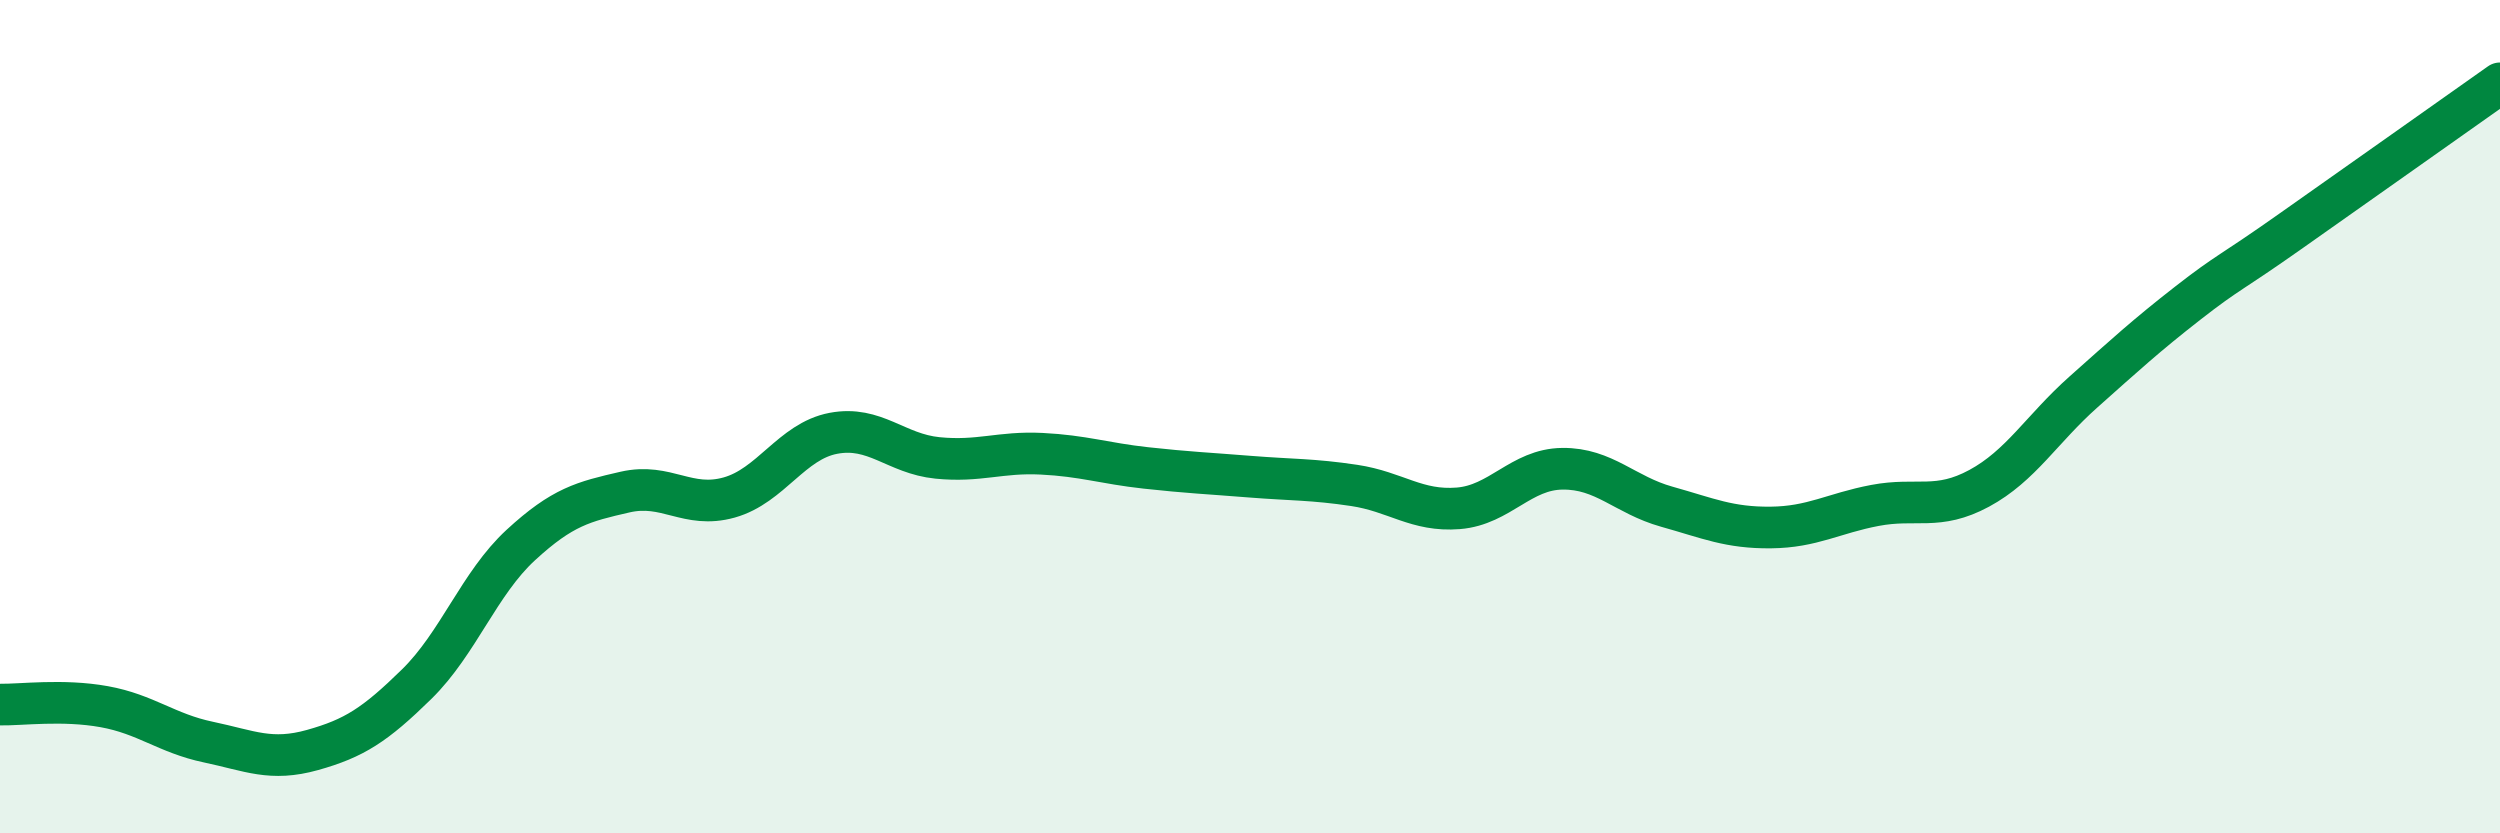
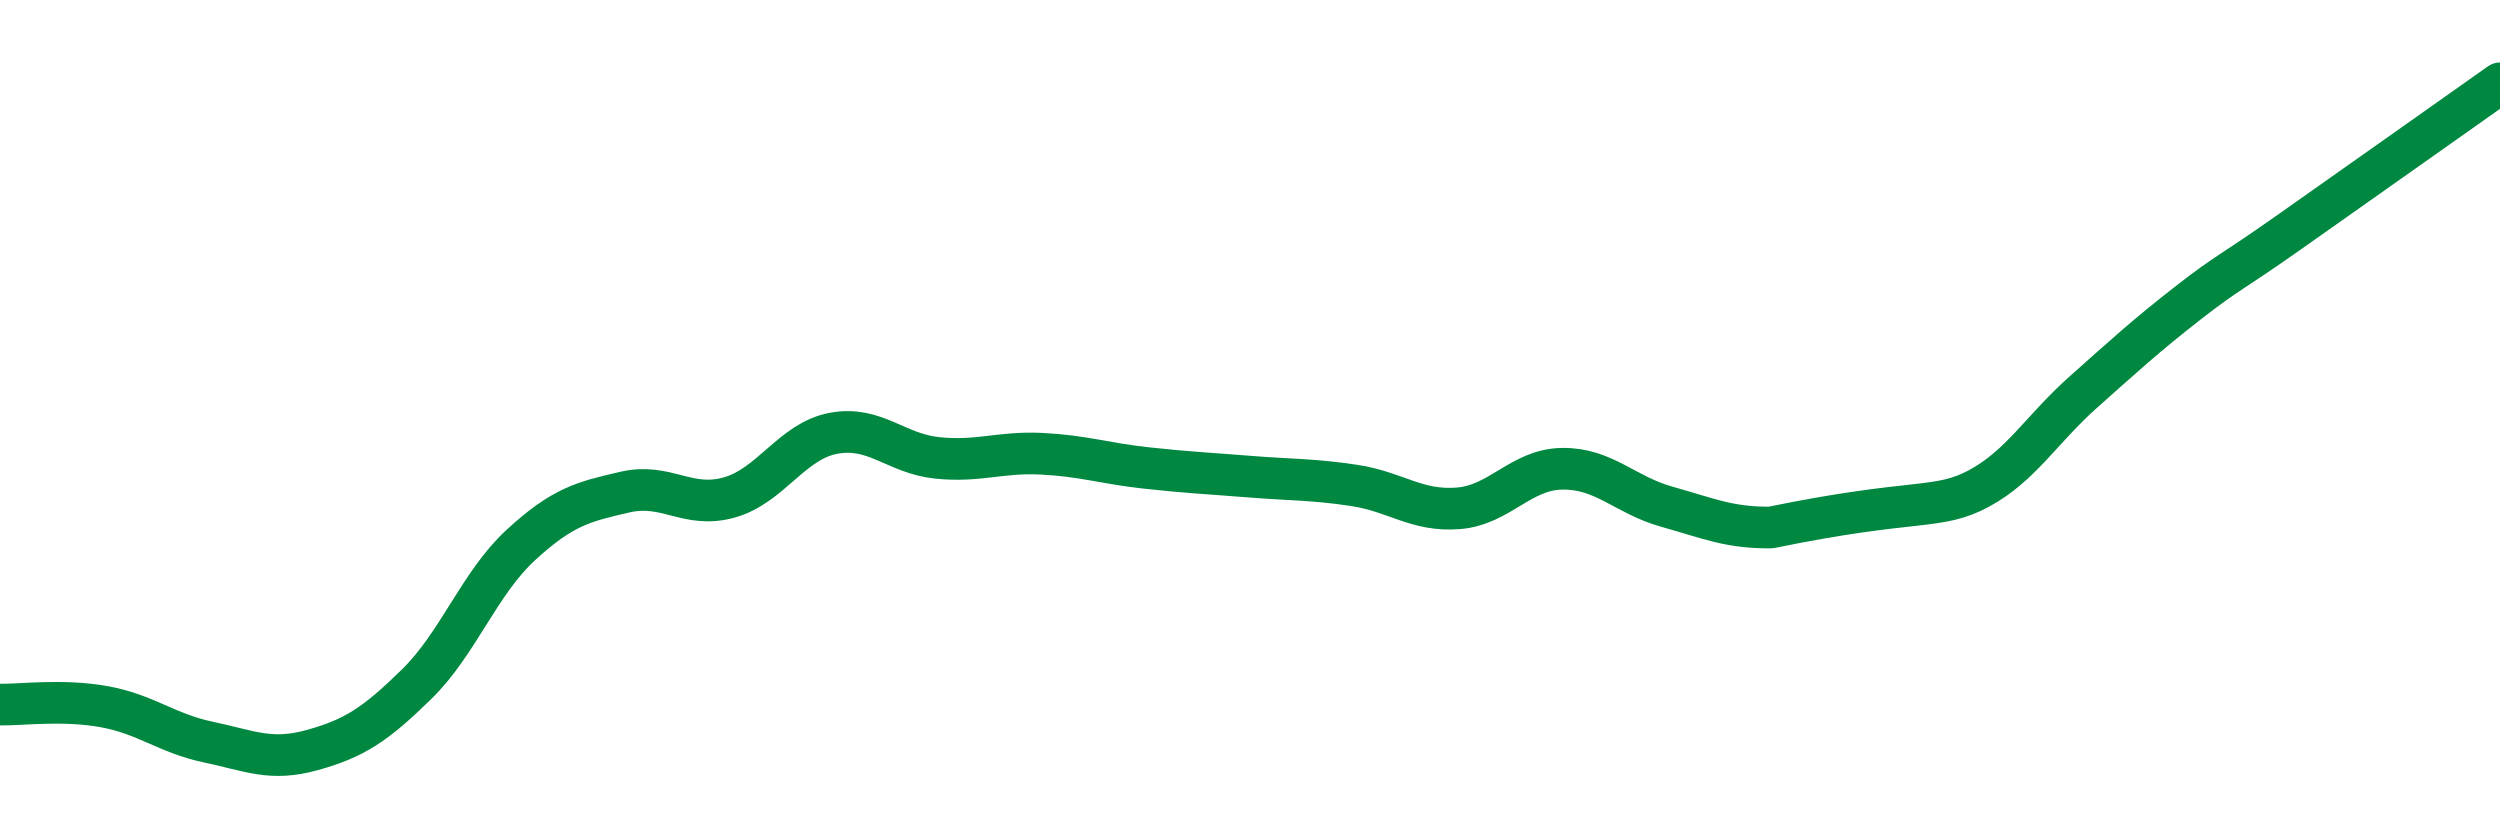
<svg xmlns="http://www.w3.org/2000/svg" width="60" height="20" viewBox="0 0 60 20">
-   <path d="M 0,16.91 C 0.5,16.92 1.5,16.78 2.5,16.96 C 3.5,17.14 4,17.6 5,17.81 C 6,18.02 6.5,18.28 7.5,18 C 8.5,17.72 9,17.4 10,16.42 C 11,15.44 11.5,14 12.5,13.08 C 13.5,12.16 14,12.04 15,11.81 C 16,11.58 16.5,12.22 17.5,11.94 C 18.5,11.66 19,10.59 20,10.4 C 21,10.21 21.5,10.89 22.5,10.99 C 23.5,11.09 24,10.84 25,10.89 C 26,10.94 26.5,11.12 27.5,11.23 C 28.5,11.34 29,11.36 30,11.44 C 31,11.52 31.5,11.5 32.5,11.65 C 33.5,11.8 34,12.28 35,12.2 C 36,12.12 36.5,11.26 37.5,11.25 C 38.5,11.24 39,11.88 40,12.16 C 41,12.44 41.5,12.67 42.5,12.66 C 43.5,12.65 44,12.32 45,12.13 C 46,11.94 46.5,12.26 47.5,11.72 C 48.5,11.18 49,10.3 50,9.41 C 51,8.52 51.5,8.06 52.5,7.28 C 53.5,6.5 53.5,6.59 55,5.53 C 56.5,4.47 59,2.71 60,2L60 20L0 20Z" fill="#008740" opacity="0.1" stroke-linecap="round" stroke-linejoin="round" />
-   <path d="M 0,16.91 C 0.5,16.92 1.5,16.78 2.5,16.96 C 3.5,17.14 4,17.6 5,17.81 C 6,18.02 6.5,18.28 7.5,18 C 8.5,17.72 9,17.4 10,16.42 C 11,15.44 11.5,14 12.5,13.08 C 13.5,12.16 14,12.04 15,11.81 C 16,11.58 16.5,12.22 17.5,11.94 C 18.5,11.66 19,10.59 20,10.4 C 21,10.21 21.5,10.89 22.5,10.99 C 23.5,11.09 24,10.84 25,10.89 C 26,10.94 26.5,11.12 27.5,11.23 C 28.5,11.34 29,11.36 30,11.44 C 31,11.52 31.5,11.5 32.5,11.65 C 33.5,11.8 34,12.28 35,12.2 C 36,12.12 36.5,11.26 37.5,11.25 C 38.5,11.24 39,11.88 40,12.16 C 41,12.44 41.5,12.67 42.5,12.66 C 43.5,12.65 44,12.32 45,12.13 C 46,11.94 46.5,12.26 47.5,11.72 C 48.5,11.18 49,10.3 50,9.41 C 51,8.52 51.5,8.06 52.5,7.28 C 53.5,6.5 53.5,6.59 55,5.53 C 56.5,4.47 59,2.71 60,2" stroke="#008740" stroke-width="1" fill="none" stroke-linecap="round" stroke-linejoin="round" />
+   <path d="M 0,16.91 C 0.5,16.92 1.5,16.78 2.5,16.96 C 3.5,17.14 4,17.6 5,17.81 C 6,18.02 6.5,18.28 7.5,18 C 8.5,17.72 9,17.4 10,16.42 C 11,15.44 11.5,14 12.5,13.08 C 13.5,12.16 14,12.04 15,11.81 C 16,11.58 16.5,12.22 17.5,11.94 C 18.5,11.66 19,10.59 20,10.4 C 21,10.21 21.5,10.89 22.5,10.99 C 23.5,11.09 24,10.84 25,10.89 C 26,10.94 26.5,11.12 27.5,11.23 C 28.5,11.34 29,11.36 30,11.44 C 31,11.52 31.5,11.5 32.5,11.65 C 33.5,11.8 34,12.28 35,12.2 C 36,12.12 36.5,11.26 37.5,11.25 C 38.5,11.24 39,11.88 40,12.16 C 41,12.44 41.5,12.67 42.5,12.66 C 46,11.94 46.5,12.26 47.5,11.72 C 48.5,11.18 49,10.3 50,9.41 C 51,8.52 51.5,8.06 52.5,7.28 C 53.5,6.5 53.5,6.59 55,5.53 C 56.5,4.47 59,2.71 60,2" stroke="#008740" stroke-width="1" fill="none" stroke-linecap="round" stroke-linejoin="round" />
</svg>